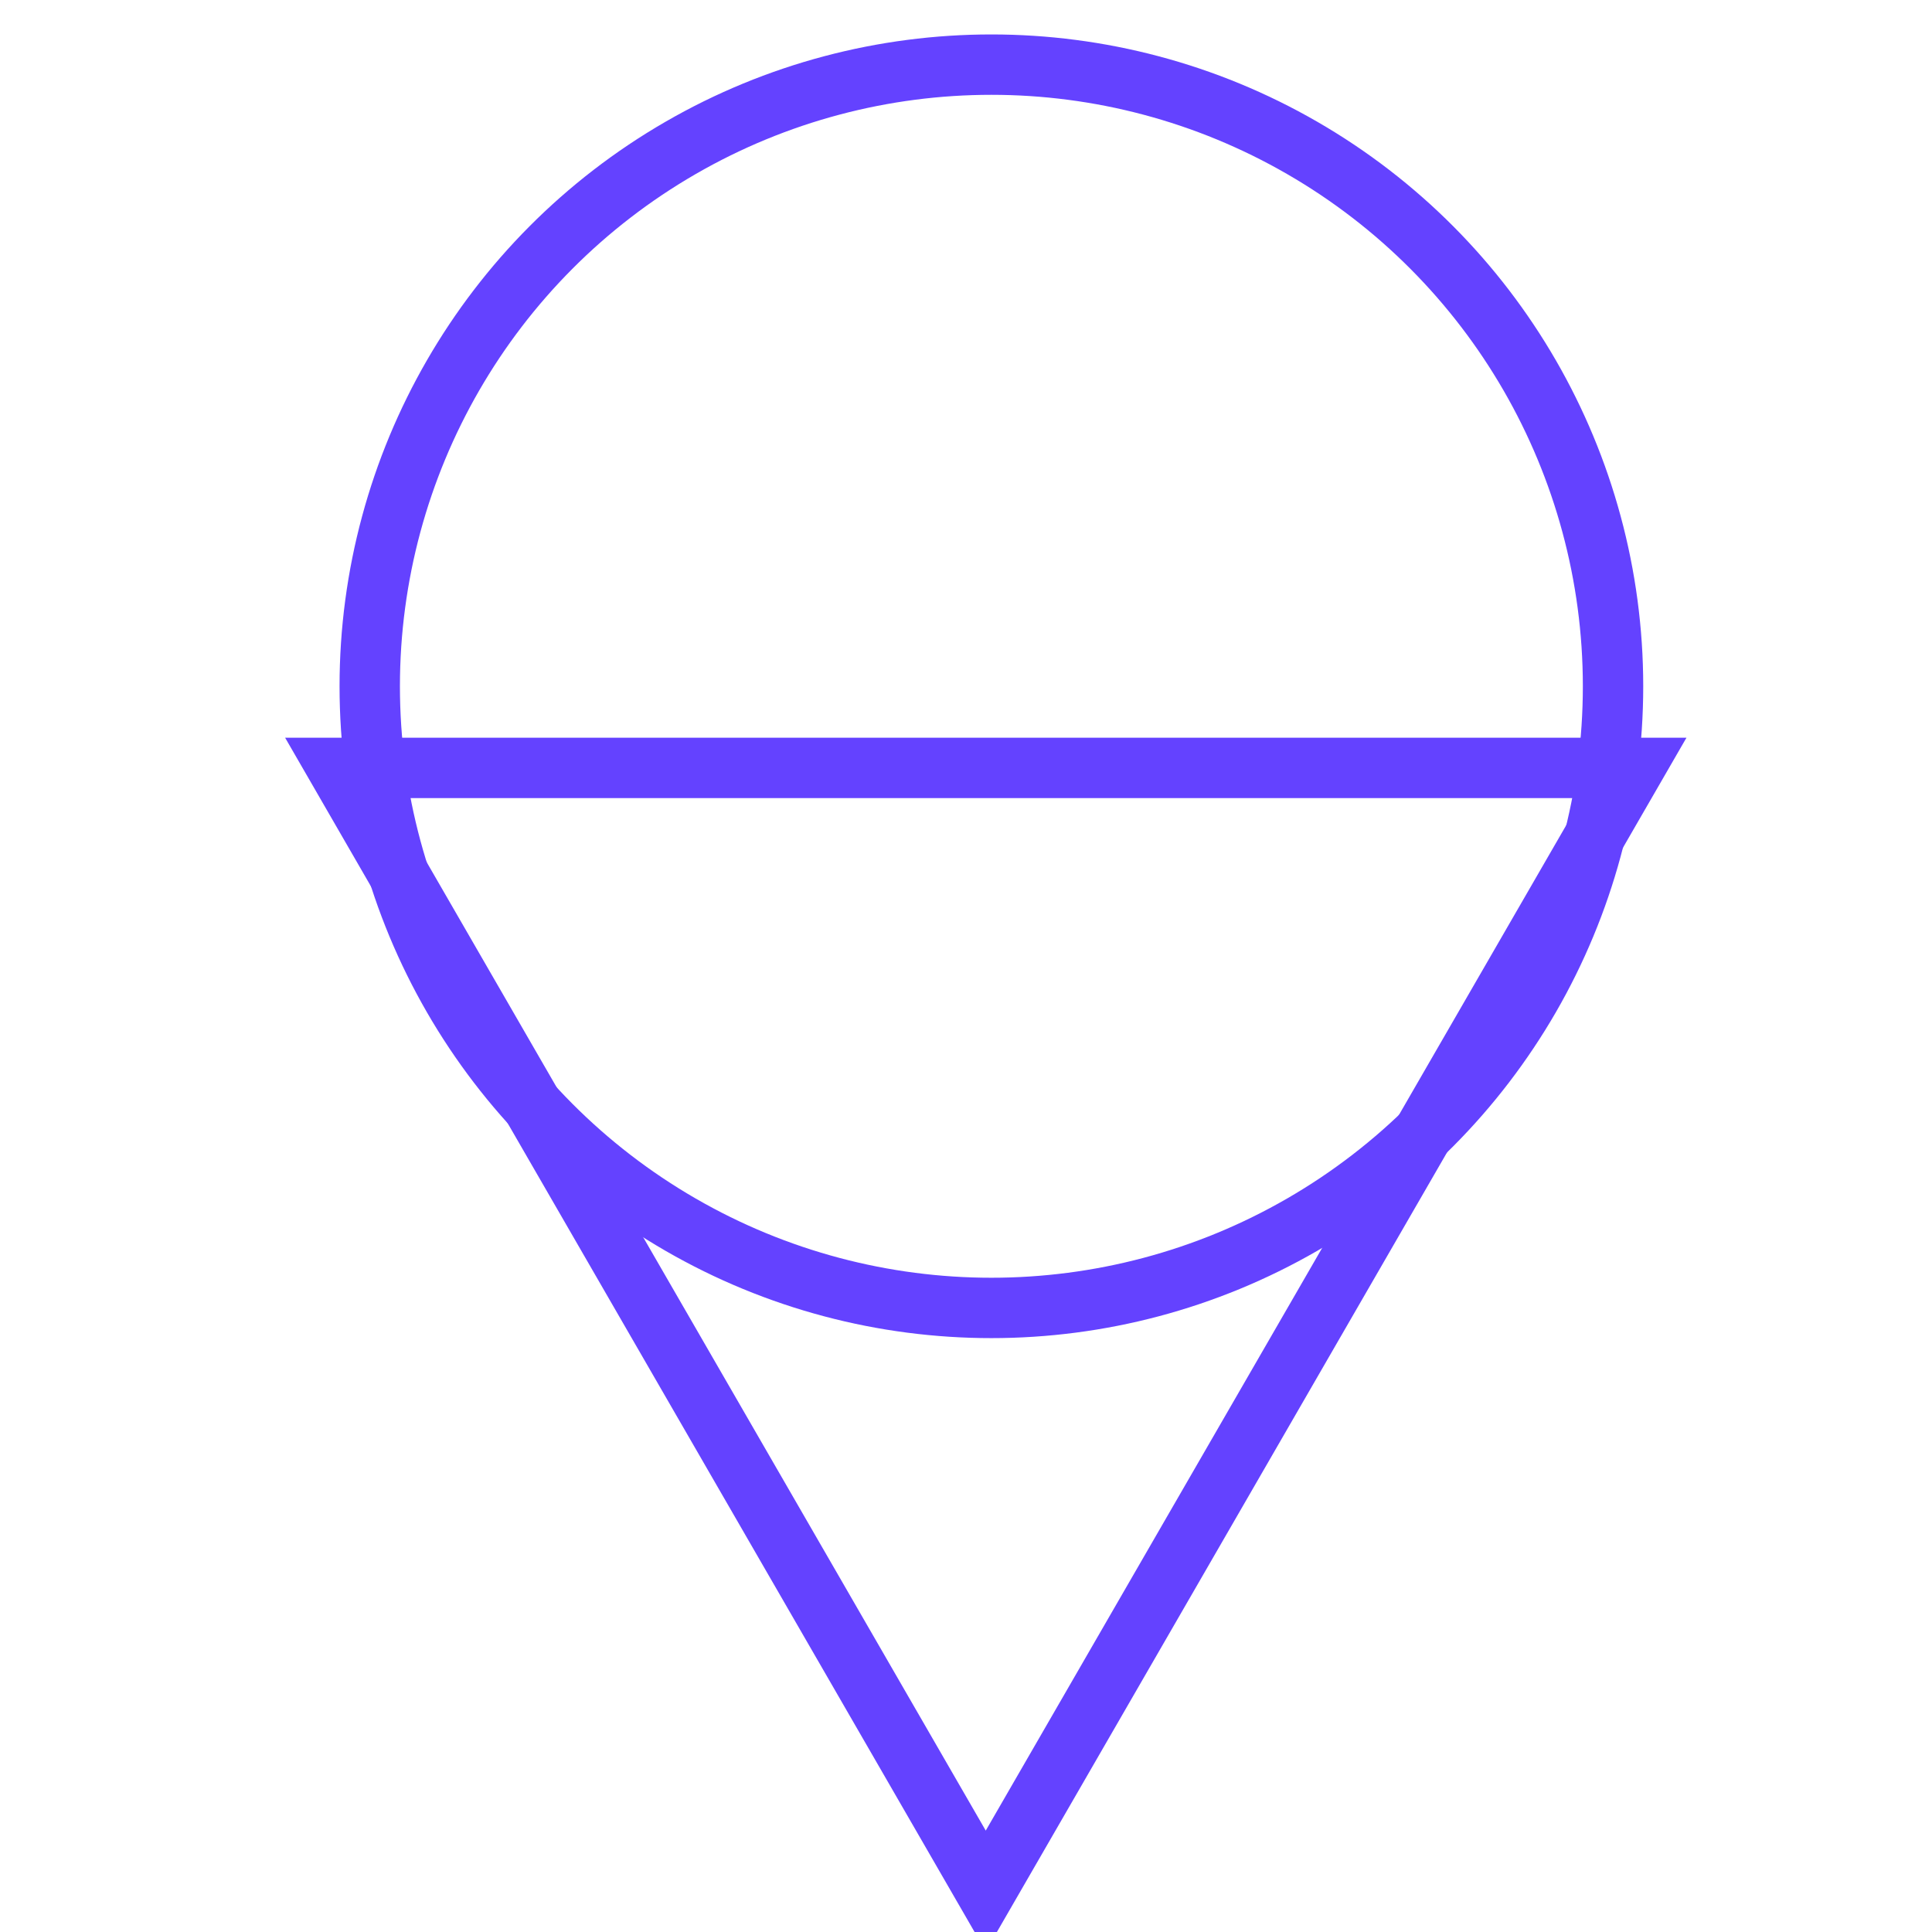
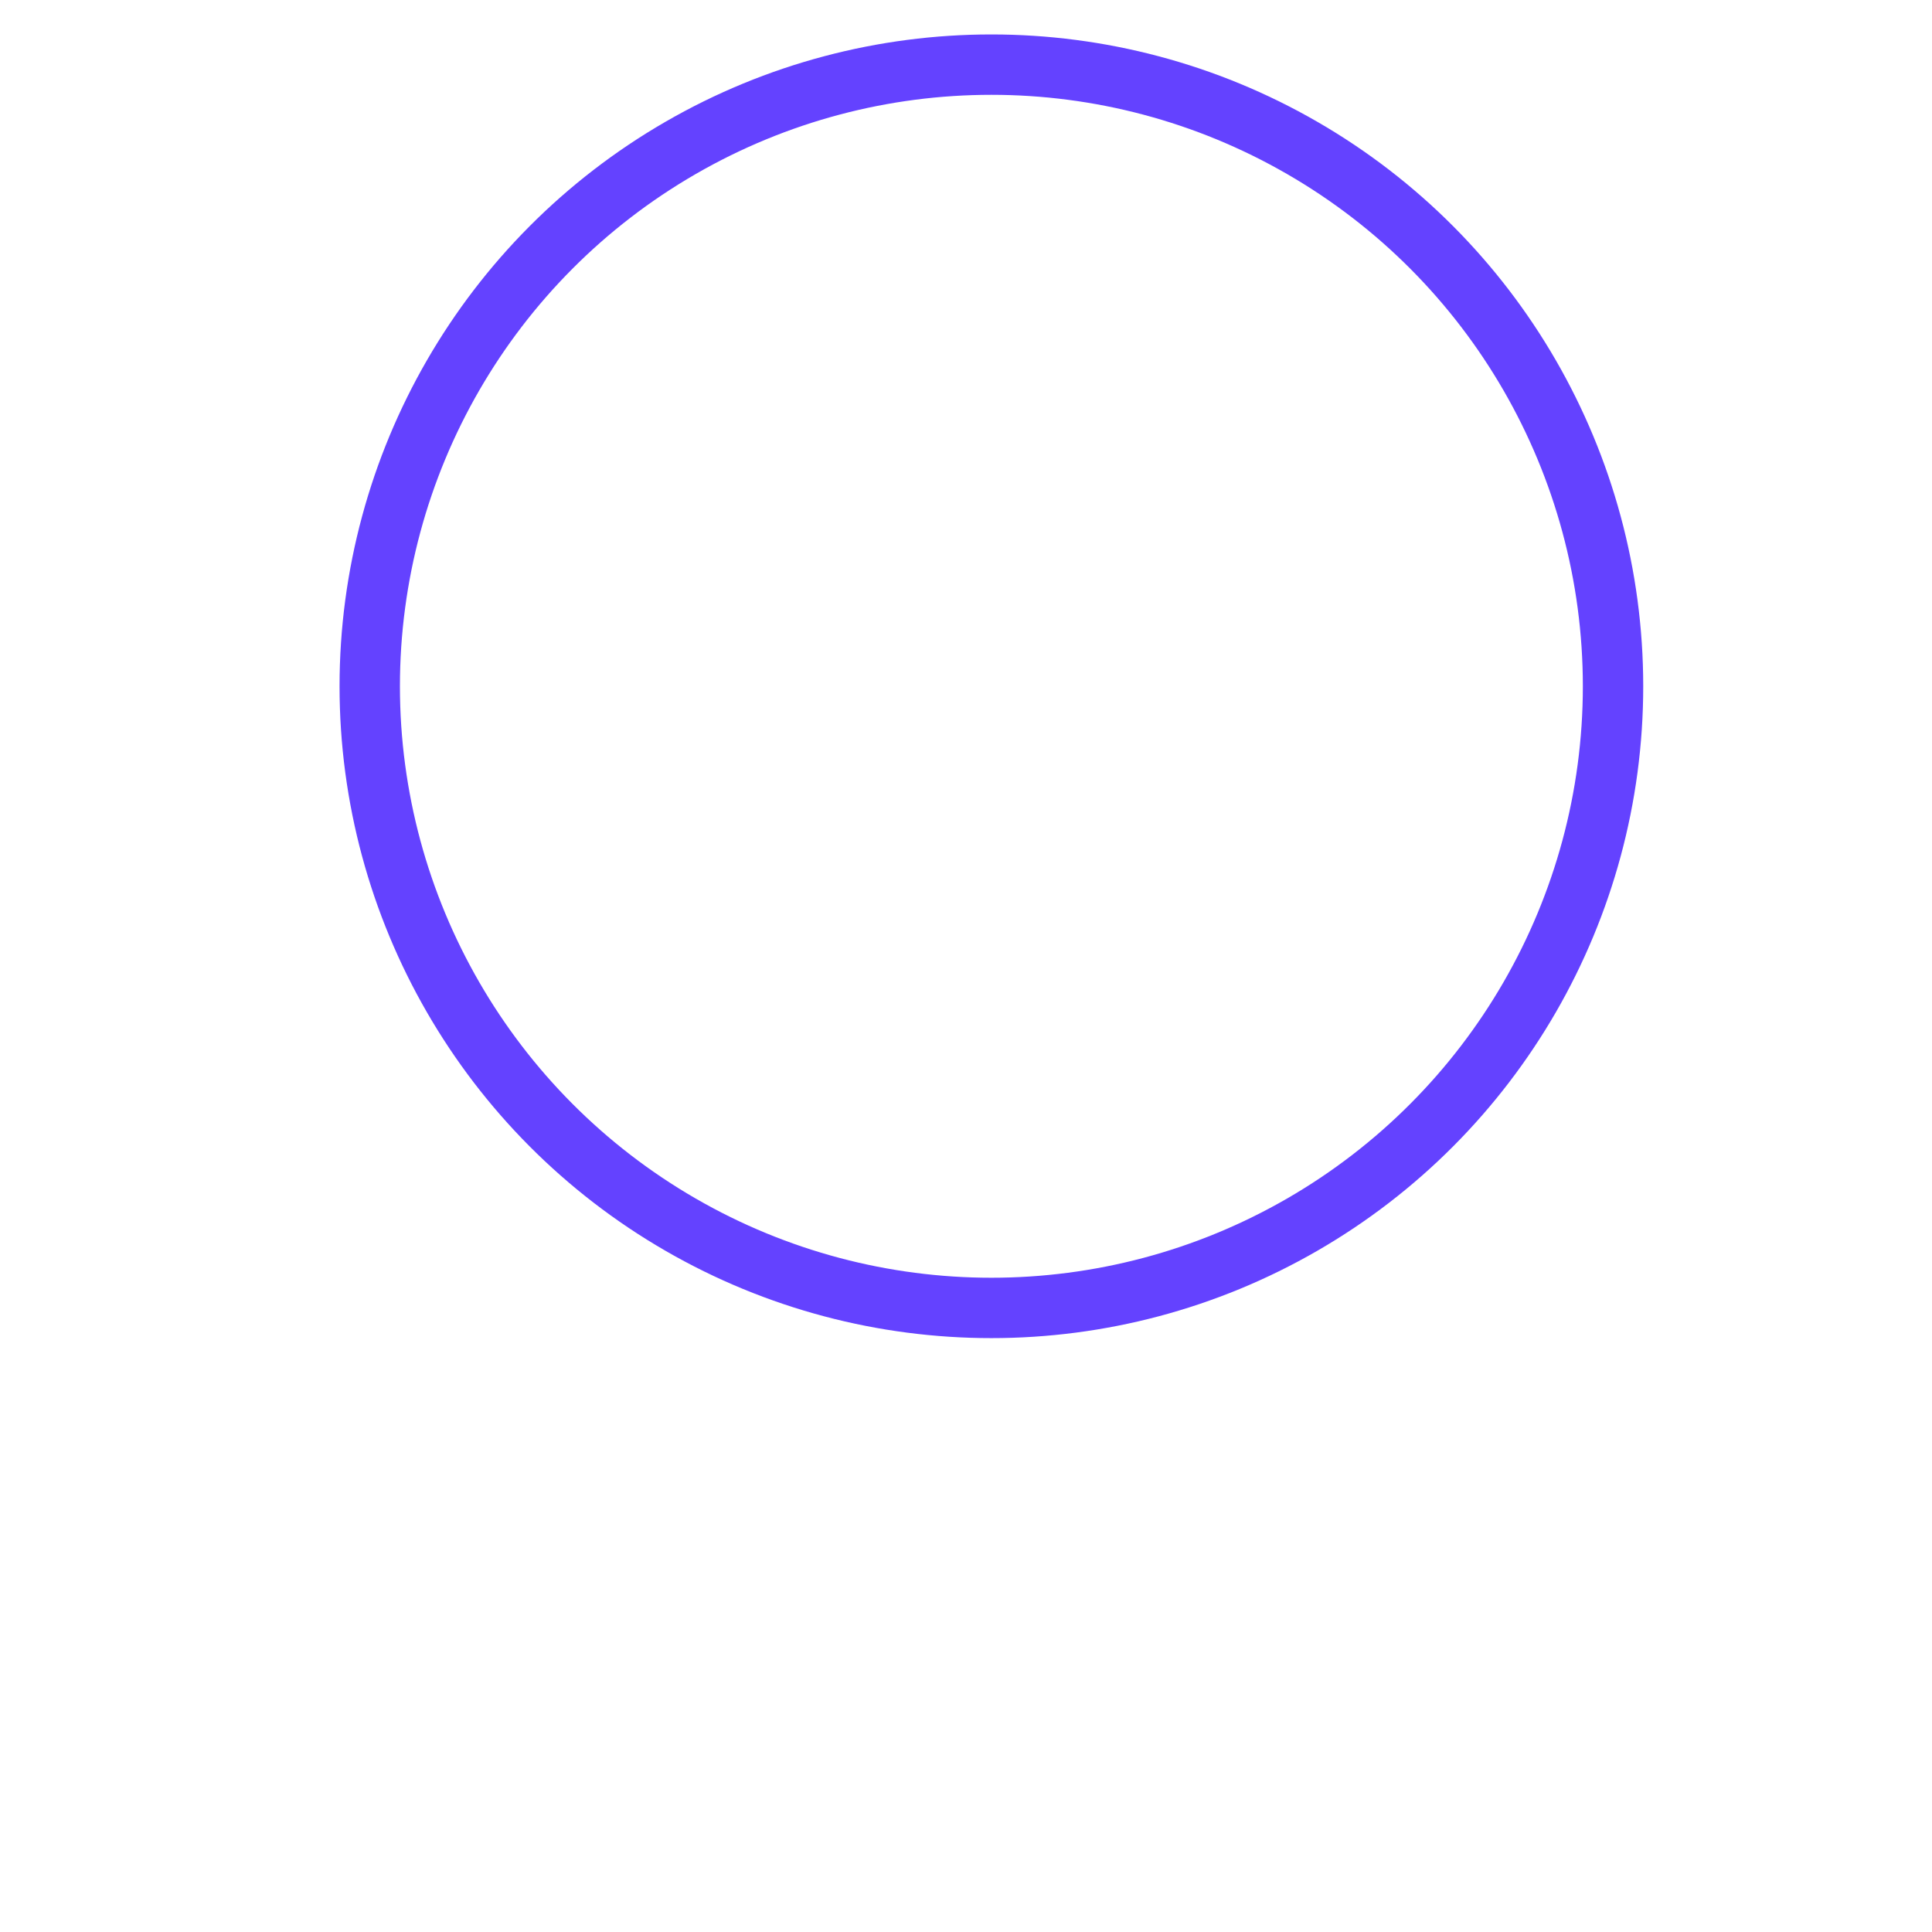
<svg xmlns="http://www.w3.org/2000/svg" version="1.1" id="Layer_1" x="0px" y="0px" width="64px" height="64px" viewBox="0 0 64 64" enable-background="new 0 0 64 64" xml:space="preserve">
  <rect x="1" y="1" display="none" fill="none" stroke="#6442FF" stroke-width="2" stroke-miterlimit="10" width="62" height="14" />
  <rect x="1" y="15" display="none" fill="none" stroke="#6442FF" stroke-width="2" stroke-miterlimit="10" width="62" height="48" />
  <line display="none" fill="none" stroke="#6442FF" stroke-width="2" stroke-miterlimit="10" x1="22" y1="15" x2="22" y2="63" />
-   <line display="none" fill="none" stroke="#6442FF" stroke-width="2" stroke-miterlimit="10" x1="22" y1="38" x2="63" y2="38" />
  <circle fill="none" stroke="#6442FF" stroke-width="2" stroke-miterlimit="10" cx="32.841" cy="22.734" r="20.593" />
-   <polygon fill="none" stroke="#6442FF" stroke-width="2" stroke-miterlimit="10" points="54.134,25.438 32.654,62.641 11.177,25.438   " />
</svg>